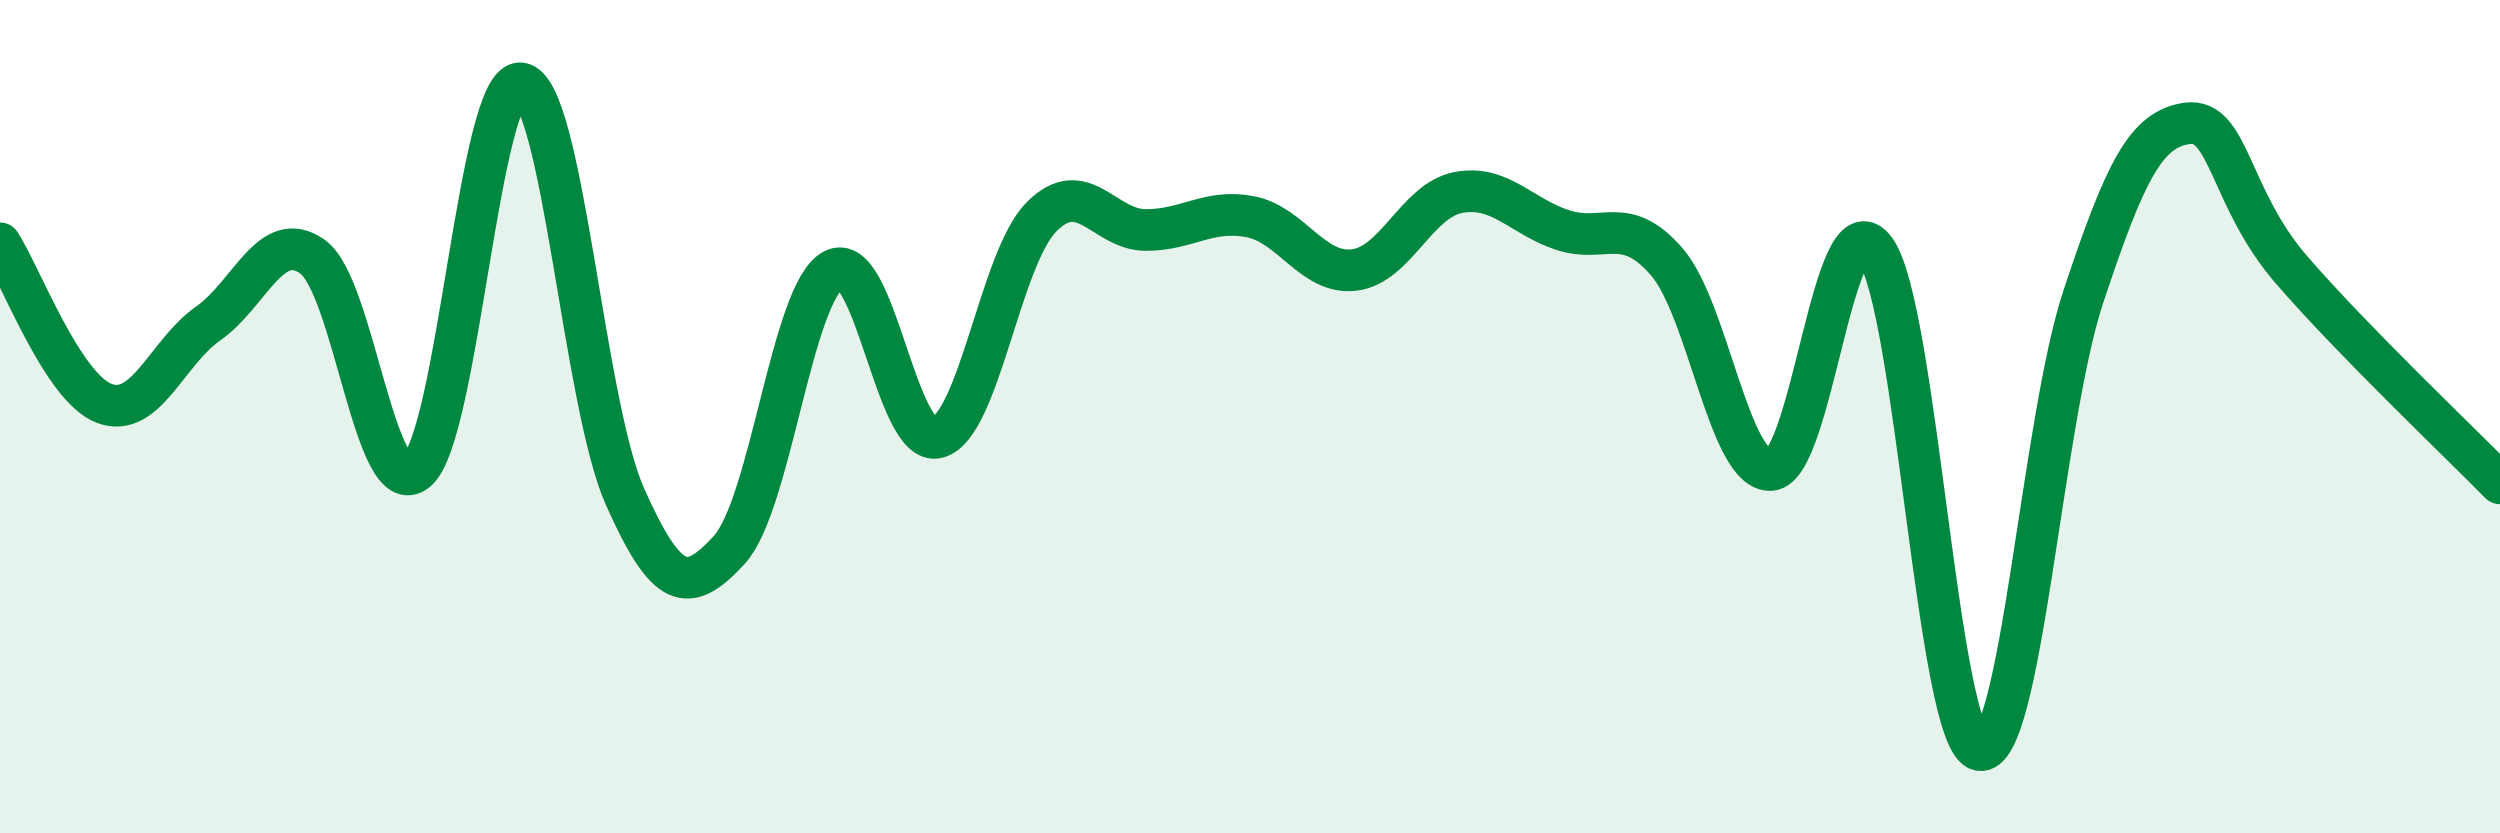
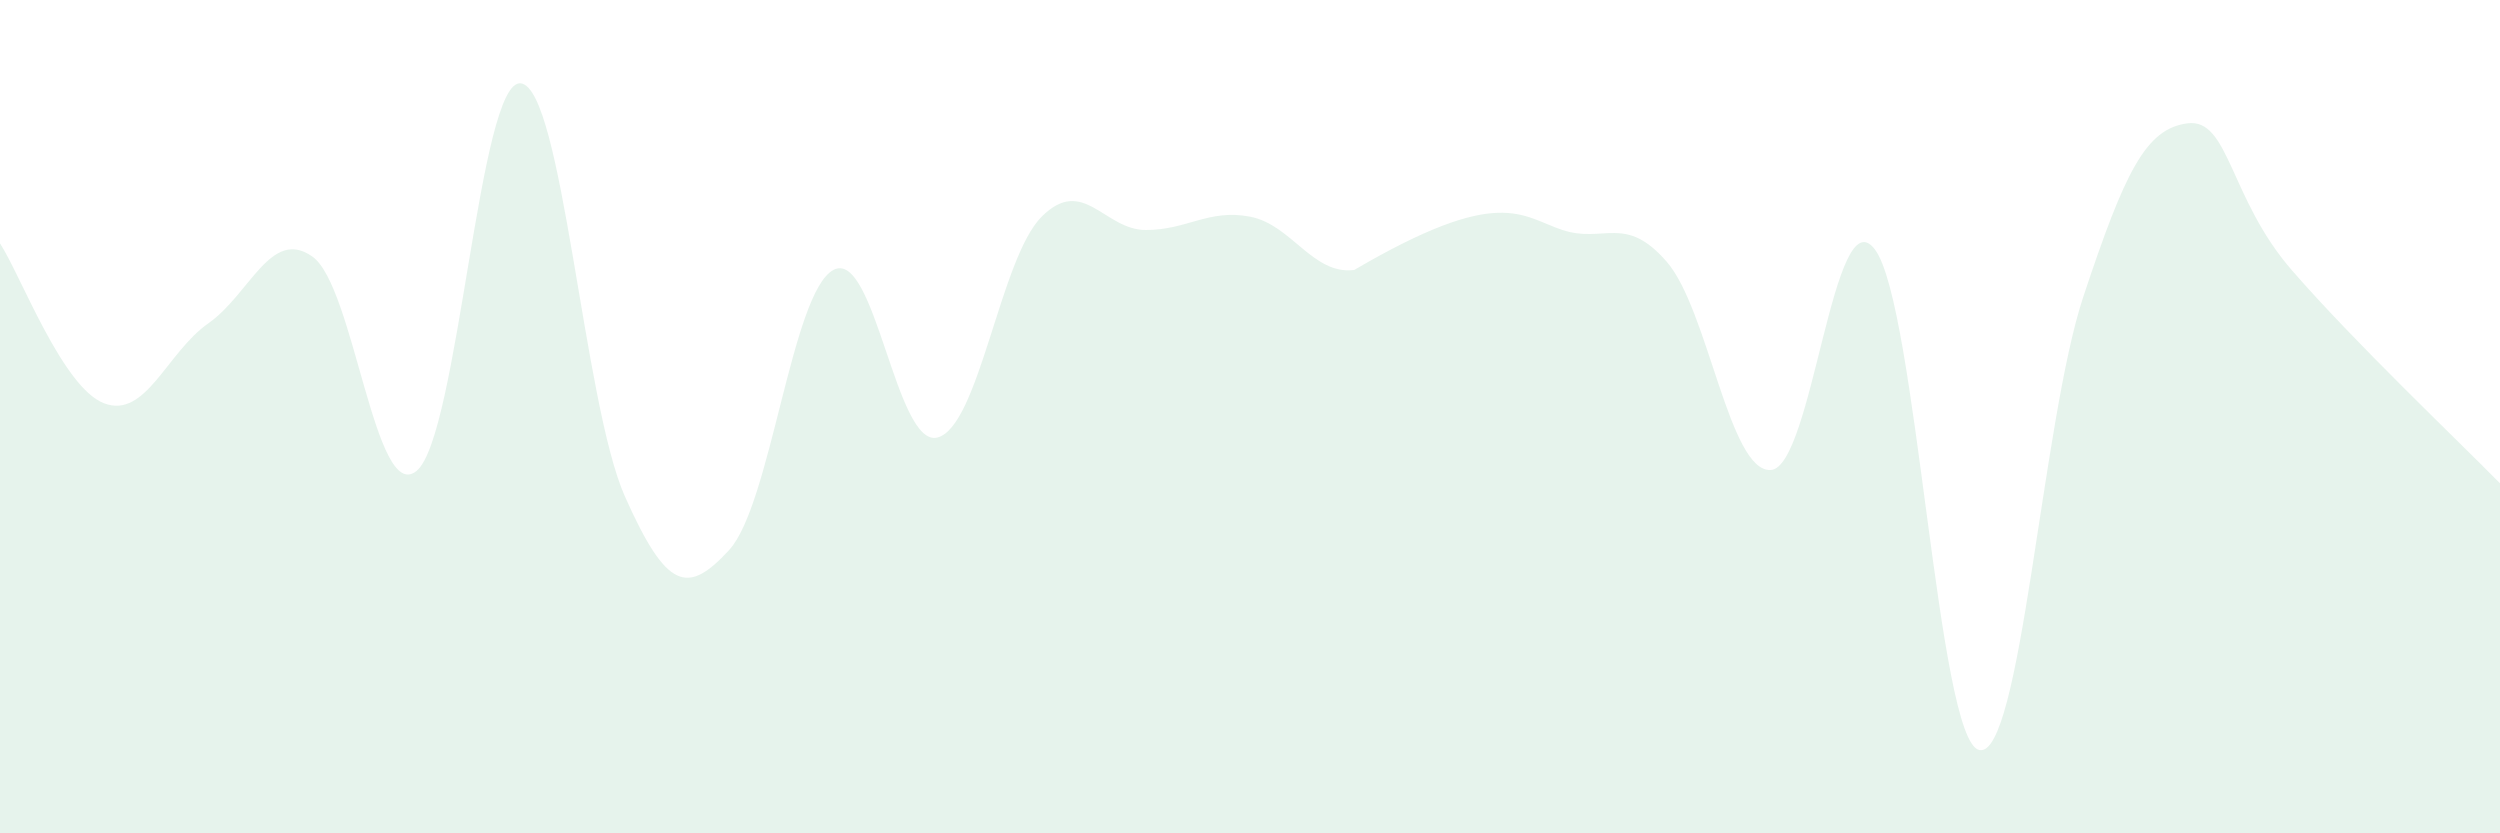
<svg xmlns="http://www.w3.org/2000/svg" width="60" height="20" viewBox="0 0 60 20">
-   <path d="M 0,5.84 C 0.5,6.61 1.5,9.3 2.5,9.68 C 3.5,10.06 4,8.46 5,7.76 C 6,7.06 6.5,5.45 7.5,6.16 C 8.5,6.87 9,12.13 10,11.3 C 11,10.47 11.5,1.88 12.5,2 C 13.5,2.12 14,9.68 15,11.92 C 16,14.16 16.5,14.29 17.5,13.2 C 18.5,12.11 19,7.02 20,6.48 C 21,5.94 21.5,10.76 22.5,10.5 C 23.5,10.24 24,6.2 25,5.2 C 26,4.2 26.5,5.52 27.5,5.52 C 28.5,5.52 29,5.01 30,5.2 C 31,5.39 31.5,6.6 32.5,6.48 C 33.5,6.36 34,4.81 35,4.62 C 36,4.43 36.5,5.19 37.5,5.52 C 38.5,5.85 39,5.13 40,6.28 C 41,7.43 41.5,11.34 42.5,11.28 C 43.5,11.22 44,4.65 45,5.99 C 46,7.33 46.5,17.77 47.5,18 C 48.5,18.23 49,10.13 50,7.12 C 51,4.11 51.5,3.09 52.5,2.96 C 53.5,2.83 53.5,4.75 55,6.48 C 56.5,8.21 59,10.58 60,11.6L60 20L0 20Z" fill="#008740" opacity="0.1" stroke-linecap="round" stroke-linejoin="round" />
-   <path d="M 0,5.84 C 0.5,6.61 1.5,9.3 2.5,9.68 C 3.5,10.06 4,8.46 5,7.76 C 6,7.06 6.5,5.45 7.5,6.16 C 8.5,6.87 9,12.13 10,11.3 C 11,10.47 11.5,1.88 12.5,2 C 13.5,2.12 14,9.68 15,11.92 C 16,14.16 16.5,14.29 17.5,13.2 C 18.5,12.11 19,7.02 20,6.48 C 21,5.94 21.5,10.76 22.5,10.5 C 23.5,10.24 24,6.2 25,5.2 C 26,4.2 26.5,5.52 27.5,5.52 C 28.5,5.52 29,5.01 30,5.2 C 31,5.39 31.5,6.6 32.5,6.48 C 33.5,6.36 34,4.81 35,4.62 C 36,4.43 36.5,5.19 37.5,5.52 C 38.5,5.85 39,5.13 40,6.28 C 41,7.43 41.5,11.34 42.5,11.28 C 43.5,11.22 44,4.65 45,5.99 C 46,7.33 46.5,17.77 47.5,18 C 48.5,18.23 49,10.13 50,7.12 C 51,4.11 51.5,3.09 52.5,2.96 C 53.5,2.83 53.5,4.75 55,6.48 C 56.5,8.21 59,10.58 60,11.6" stroke="#008740" stroke-width="1" fill="none" stroke-linecap="round" stroke-linejoin="round" />
+   <path d="M 0,5.84 C 0.5,6.61 1.5,9.3 2.5,9.68 C 3.5,10.06 4,8.46 5,7.76 C 6,7.06 6.5,5.45 7.5,6.16 C 8.5,6.87 9,12.13 10,11.3 C 11,10.47 11.5,1.88 12.5,2 C 13.5,2.12 14,9.68 15,11.92 C 16,14.16 16.5,14.29 17.5,13.2 C 18.5,12.11 19,7.02 20,6.48 C 21,5.94 21.5,10.76 22.5,10.5 C 23.5,10.24 24,6.2 25,5.2 C 26,4.2 26.5,5.52 27.5,5.52 C 28.5,5.52 29,5.01 30,5.2 C 31,5.39 31.5,6.6 32.5,6.48 C 36,4.43 36.5,5.19 37.5,5.52 C 38.5,5.85 39,5.13 40,6.28 C 41,7.43 41.5,11.34 42.5,11.28 C 43.5,11.22 44,4.65 45,5.99 C 46,7.33 46.5,17.77 47.5,18 C 48.5,18.23 49,10.13 50,7.12 C 51,4.11 51.5,3.09 52.5,2.96 C 53.5,2.83 53.5,4.75 55,6.48 C 56.5,8.21 59,10.58 60,11.6L60 20L0 20Z" fill="#008740" opacity="0.1" stroke-linecap="round" stroke-linejoin="round" />
</svg>